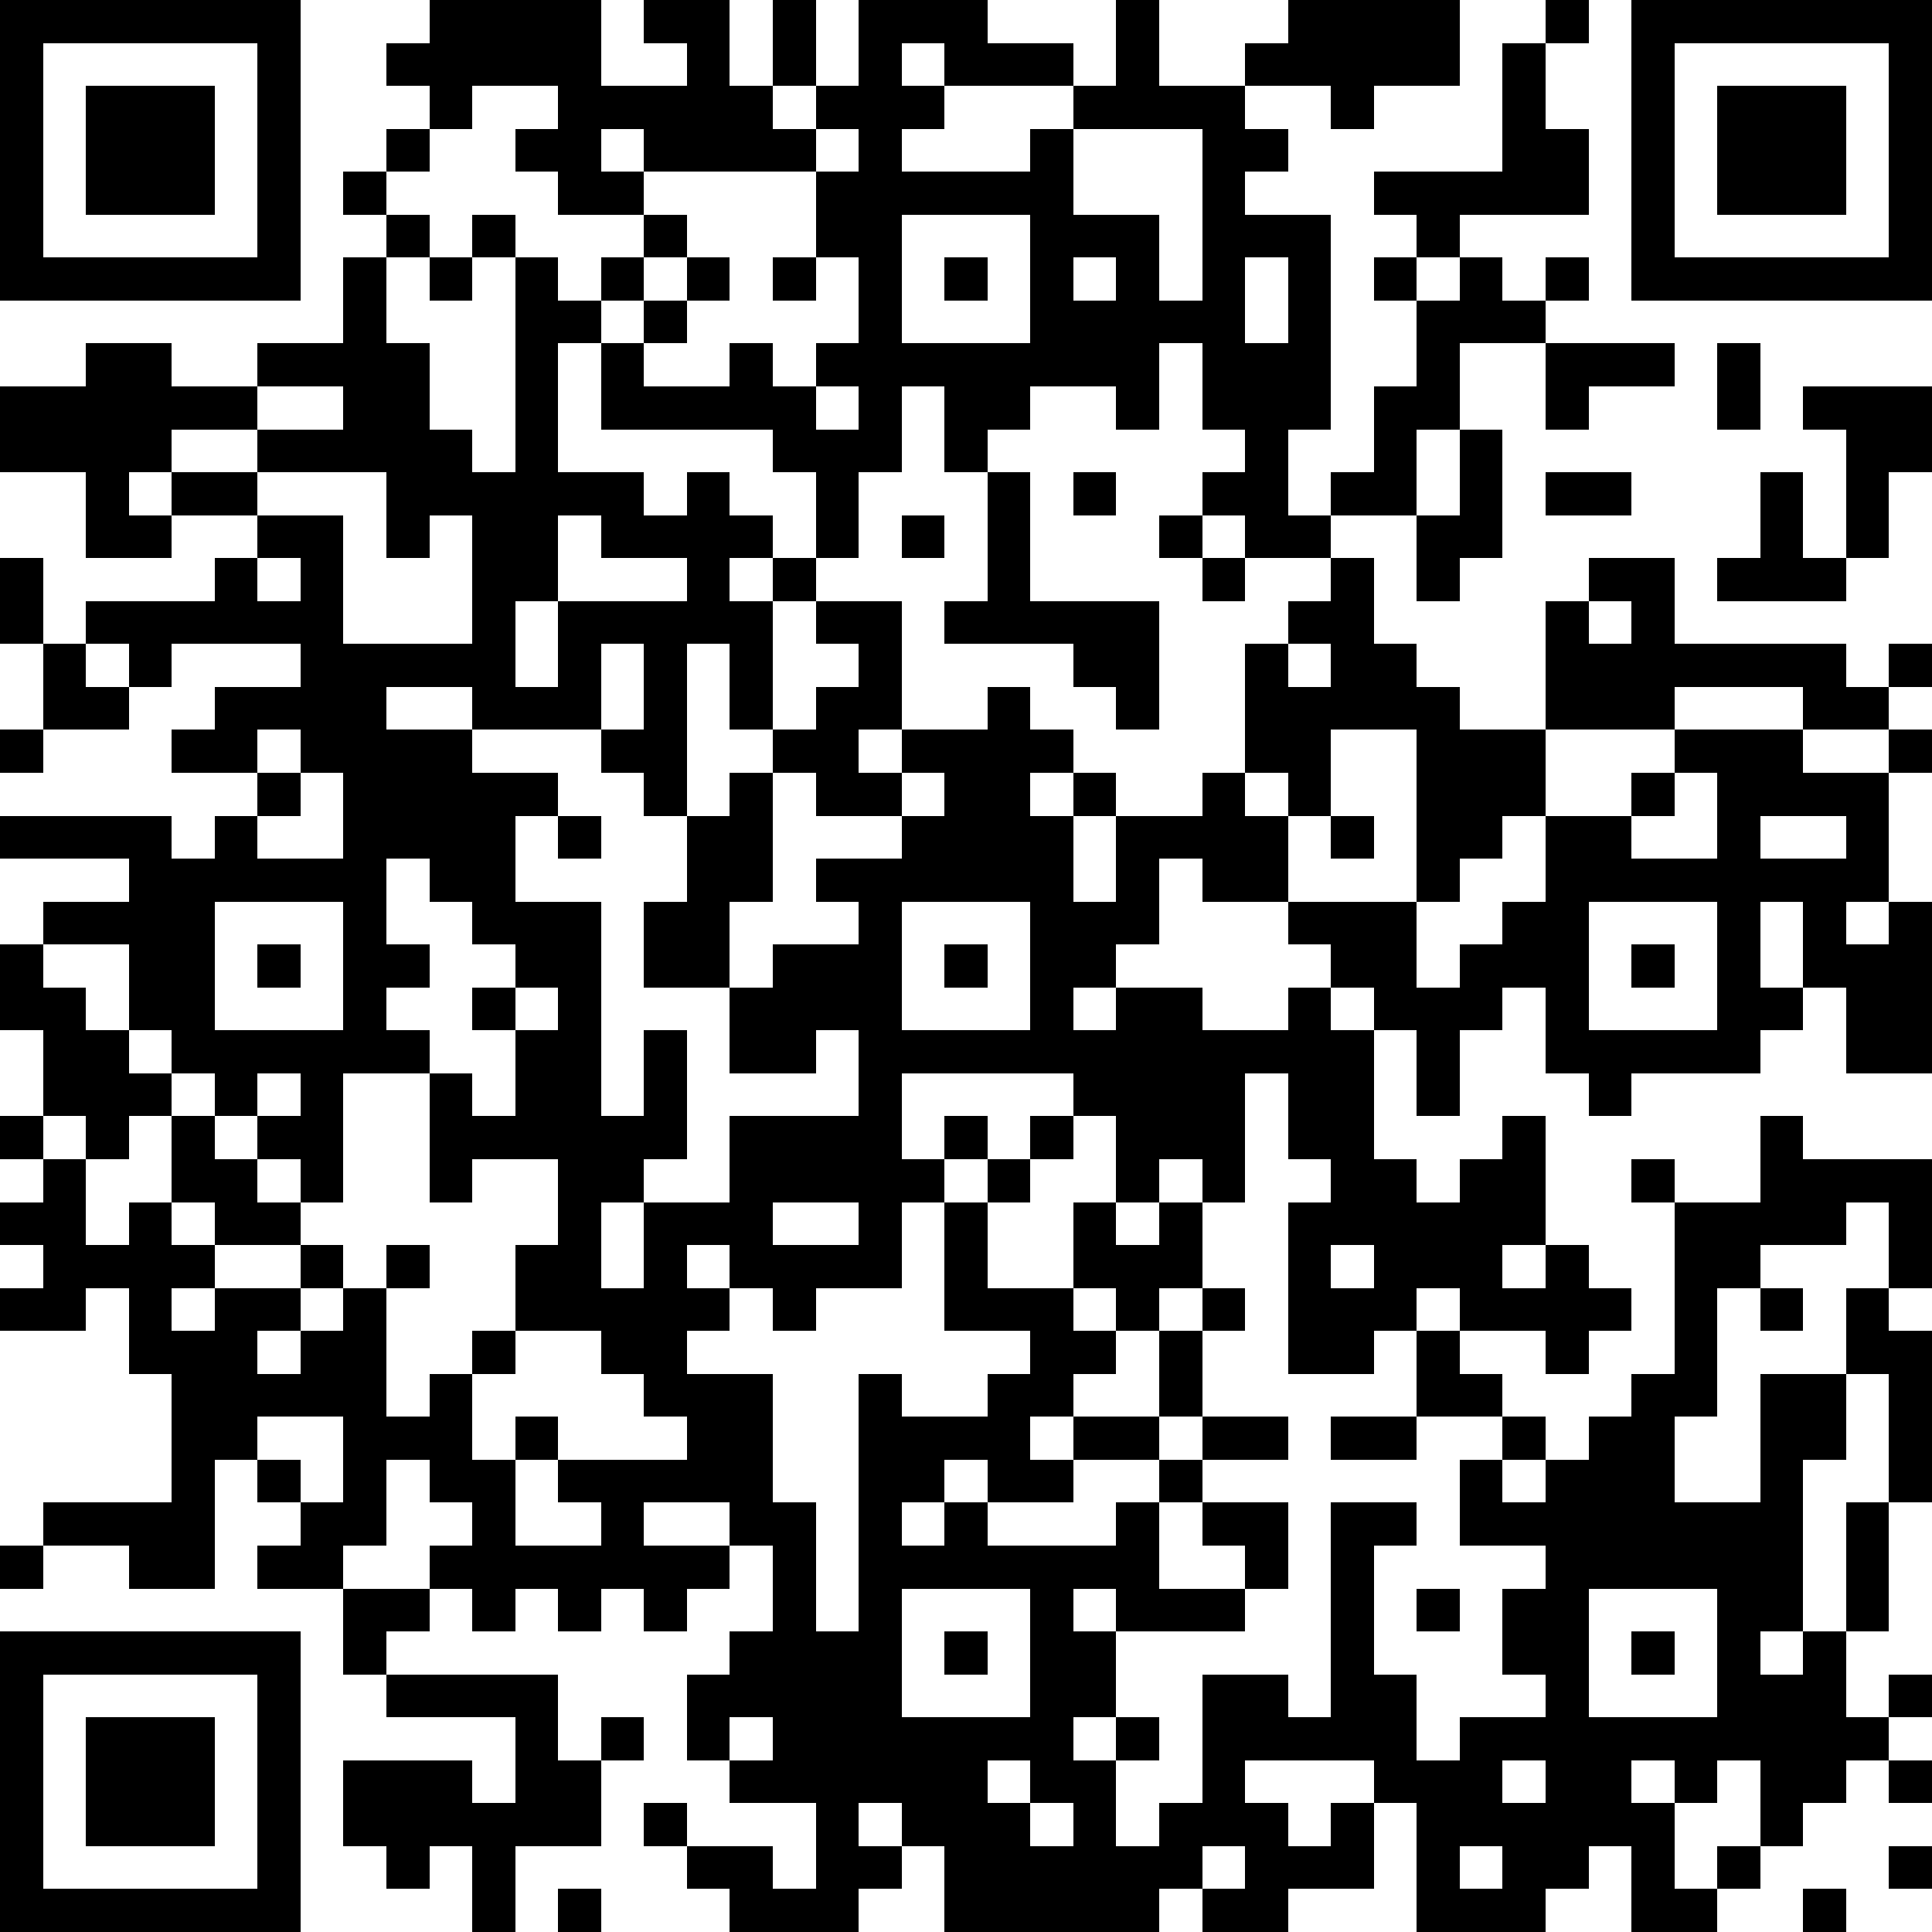
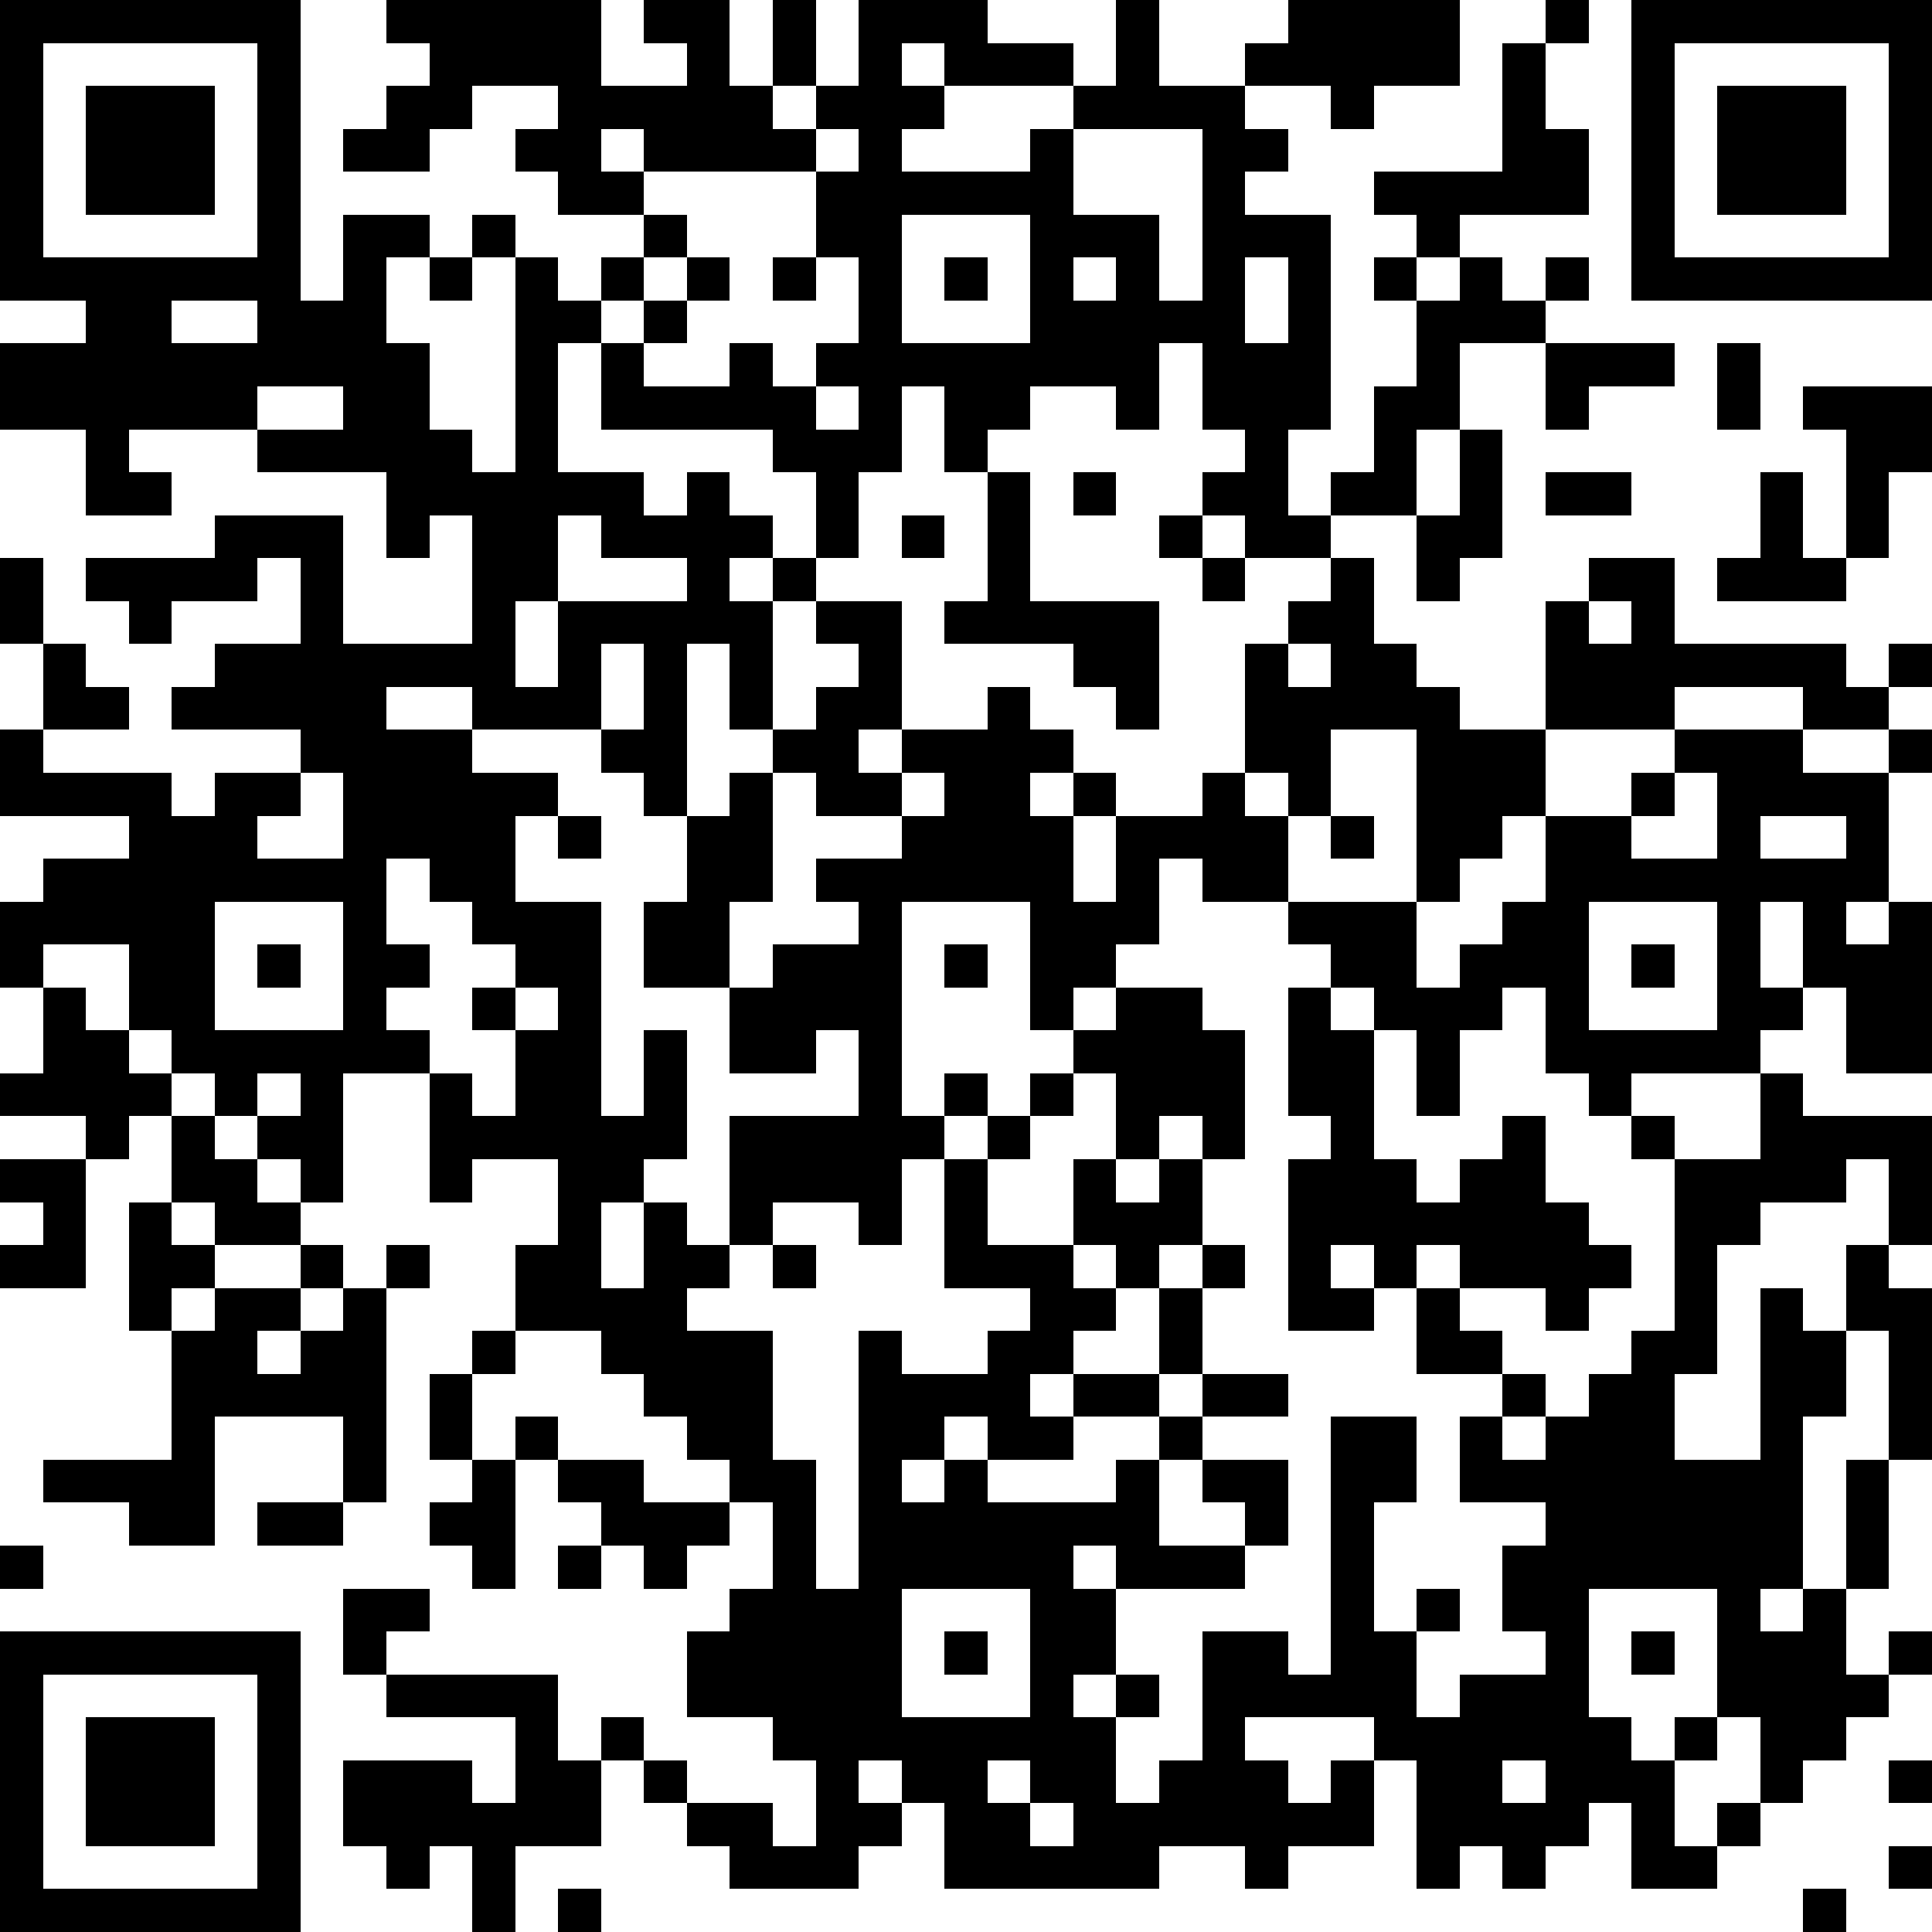
<svg xmlns="http://www.w3.org/2000/svg" version="1.1" width="180" height="180" shape-rendering="crispEdges">
-   <path d="M0 0h7v7h-7zM10 0h4v2h2v-1h-1v-1h2v2h1v-2h1v2h-1v1h1v-1h1v-2h3v1h2v1h-3v-1h-1v1h1v1h-1v1h3v-1h1v-1h1v-2h1v2h2v-1h1v-1h4v2h-2v1h-1v-1h-2v1h1v1h-1v1h2v5h-1v2h1v-1h1v-2h1v-2h-1v-1h1v-1h-1v-1h3v-3h1v-1h1v1h-1v2h1v2h-3v1h-1v1h1v-1h1v1h1v-1h1v1h-1v1h-2v2h-1v2h-2v1h-2v-1h-1v-1h1v-1h-1v-2h-1v2h-1v-1h-2v1h-1v1h-1v-2h-1v2h-1v2h-1v-2h-1v-1h-4v-2h-1v3h2v1h1v-1h1v1h1v1h-1v1h1v-1h1v1h-1v3h-1v-2h-1v4h-1v-1h-1v-1h-3v-1h-2v1h2v1h2v1h-1v2h2v5h1v-2h1v3h-1v1h-1v2h1v-2h2v-2h3v-2h-1v1h-2v-2h-2v-2h1v-2h1v-1h1v-1h1v-1h1v-1h-1v-1h2v3h-1v1h1v-1h2v-1h1v1h1v1h-1v1h1v-1h1v1h-1v2h1v-2h2v-1h1v-3h1v-1h1v-1h1v2h1v1h1v1h2v-3h1v-1h2v2h4v1h1v-1h1v1h-1v1h-2v-1h-3v1h-3v2h-1v1h-1v1h-1v-4h-2v2h-1v-1h-1v1h1v2h-2v-1h-1v2h-1v1h-1v1h1v-1h2v1h2v-1h1v-1h-1v-1h3v2h1v-1h1v-1h1v-2h2v-1h1v-1h3v1h2v-1h1v1h-1v3h-1v1h1v-1h1v4h-2v-2h-1v-2h-1v2h1v1h-1v1h-3v1h-1v-1h-1v-2h-1v1h-1v2h-1v-2h-1v-1h-1v1h1v3h1v1h1v-1h1v-1h1v3h-1v1h1v-1h1v1h1v1h-1v1h-1v-1h-2v-1h-1v1h-1v1h-2v-4h1v-1h-1v-2h-1v3h-1v-1h-1v1h-1v-2h-1v-1h-4v2h1v-1h1v1h-1v1h-1v2h-2v1h-1v-1h-1v-1h-1v1h1v1h-1v1h2v3h1v3h1v-6h1v1h2v-1h1v-1h-2v-3h1v-1h1v-1h1v1h-1v1h-1v2h2v-2h1v1h1v-1h1v2h-1v1h-1v-1h-1v1h1v1h-1v1h-1v1h1v-1h2v-2h1v-1h1v1h-1v2h-1v1h-2v1h-2v-1h-1v1h-1v1h1v-1h1v1h3v-1h1v-1h1v-1h2v1h-2v1h-1v2h2v-1h-1v-1h2v2h-1v1h-3v-1h-1v1h1v2h-1v1h1v-1h1v1h-1v2h1v-1h1v-3h2v1h1v-5h2v1h-1v3h1v2h1v-1h2v-1h-1v-2h1v-1h-2v-2h1v-1h-2v-2h1v1h1v1h1v1h-1v1h1v-1h1v-1h1v-1h1v-4h-1v-1h1v1h2v-2h1v1h3v3h-1v-2h-1v1h-2v1h-1v3h-1v2h2v-3h2v-2h1v1h1v4h-1v-3h-1v2h-1v4h-1v1h1v-1h1v-3h1v3h-1v2h1v-1h1v1h-1v1h-1v1h-1v1h-1v-2h-1v1h-1v-1h-1v1h1v2h1v-1h1v1h-1v1h-2v-2h-1v1h-1v1h-3v-3h-1v-1h-3v1h1v1h1v-1h1v2h-2v1h-2v-1h-1v1h-5v-2h-1v-1h-1v1h1v1h-1v1h-3v-1h-1v-1h-1v-1h1v1h2v1h1v-2h-2v-1h-1v-2h1v-1h1v-2h-1v-1h-2v1h2v1h-1v1h-1v-1h-1v1h-1v-1h-1v1h-1v-1h-1v-1h1v-1h-1v-1h-1v2h-1v1h-2v-1h1v-1h-1v-1h-1v3h-2v-1h-2v-1h3v-3h-1v-2h-1v1h-2v-1h1v-1h-1v-1h1v-1h-1v-1h1v-2h-1v-2h1v-1h2v-1h-3v-1h4v1h1v-1h1v-1h-2v-1h1v-1h2v-1h-3v1h-1v-1h-1v-1h3v-1h1v-1h-2v-1h-1v1h1v1h-2v-2h-2v-2h2v-1h2v1h2v-1h2v-2h1v-1h-1v-1h1v-1h1v-1h-1v-1h1zM38 0h7v7h-7zM1 1v5h5v-5zM39 1v5h5v-5zM2 2h3v3h-3zM11 2v1h-1v1h-1v1h1v1h-1v2h1v2h1v1h1v-5h-1v-1h1v1h1v1h1v-1h1v-1h-2v-1h-1v-1h1v-1zM40 2h3v3h-3zM14 3v1h1v-1zM19 3v1h-4v1h1v1h-1v1h-1v1h1v-1h1v-1h1v1h-1v1h-1v1h2v-1h1v1h1v-1h1v-2h-1v-2h1v-1zM25 3v2h2v2h1v-4zM21 5v3h3v-3zM10 6h1v1h-1zM18 6h1v1h-1zM22 6h1v1h-1zM25 6v1h1v-1zM29 6v2h1v-2zM36 8h3v1h-2v1h-1zM40 8h1v2h-1zM6 9v1h-2v1h2v-1h2v-1zM19 9v1h1v-1zM42 9h3v2h-1v2h-1v-3h-1zM34 10h1v3h-1v1h-1v-2h1zM6 11v1h2v3h3v-3h-1v1h-1v-2zM23 11h1v3h3v3h-1v-1h-1v-1h-3v-1h1zM25 11h1v1h-1zM36 11h2v1h-2zM41 11h1v2h1v1h-3v-1h1zM13 12v2h-1v2h1v-2h3v-1h-2v-1zM21 12h1v1h-1zM27 12h1v1h-1zM0 13h1v2h-1zM6 13v1h1v-1zM28 13h1v1h-1zM37 14v1h1v-1zM1 15h1v1h1v1h-2zM14 15v2h1v-2zM30 15v1h1v-1zM0 17h1v1h-1zM6 17v1h1v-1zM7 18v1h-1v1h2v-2zM18 18v3h-1v2h1v-1h2v-1h-1v-1h2v-1h-2v-1zM21 18v1h1v-1zM39 18v1h-1v1h2v-2zM13 19h1v1h-1zM31 19h1v1h-1zM41 19v1h2v-1zM9 20v2h1v1h-1v1h1v1h-2v3h-1v-1h-1v-1h-1v-1h-1v-1h-1v-2h-2v1h1v1h1v1h1v1h-1v1h-1v-1h-1v1h1v2h1v-1h1v-2h1v1h1v1h1v1h-2v-1h-1v1h1v1h-1v1h1v-1h2v-1h1v1h-1v1h-1v1h1v-1h1v-1h1v-1h1v1h-1v3h1v-1h1v-1h1v-2h1v-2h-2v1h-1v-3h1v1h1v-2h-1v-1h1v-1h-1v-1h-1v-1zM5 21v3h3v-3zM21 21v3h3v-3zM37 21v3h3v-3zM6 22h1v1h-1zM22 22h1v1h-1zM38 22h1v1h-1zM12 23v1h1v-1zM6 25v1h1v-1zM18 28v1h2v-1zM31 29v1h1v-1zM41 30h1v1h-1zM12 31v1h-1v2h1v-1h1v1h-1v2h2v-1h-1v-1h3v-1h-1v-1h-1v-1zM6 33v1h1v1h1v-2zM31 33h2v1h-2zM0 36h1v1h-1zM8 37h2v1h-1v1h-1zM21 37v3h3v-3zM33 37h1v1h-1zM37 37v3h3v-3zM0 38h7v7h-7zM22 38h1v1h-1zM38 38h1v1h-1zM1 39v5h5v-5zM9 39h4v2h1v-1h1v1h-1v2h-2v2h-1v-2h-1v1h-1v-1h-1v-2h3v1h1v-2h-3zM2 40h3v3h-3zM17 40v1h1v-1zM23 41v1h1v-1zM35 41v1h1v-1zM44 41h1v1h-1zM24 42v1h1v-1zM28 43v1h1v-1zM34 43v1h1v-1zM44 43h1v1h-1zM13 44h1v1h-1zM42 44h1v1h-1z" style="fill:#000" transform="translate(0,0) scale(4)" />
+   <path d="M0 0h7v7h-7zM10 0h4v2h2v-1h-1v-1h2v2h1v-2h1v2h-1v1h1v-1h1v-2h3v1h2v1h-3v-1h-1v1h1v1h-1v1h3v-1h1v-1h1v-2h1v2h2v-1h1v-1h4v2h-2v1h-1v-1h-2v1h1v1h-1v1h2v5h-1v2h1v-1h1v-2h1v-2h-1v-1h1v-1h-1v-1h3v-3h1v-1h1v1h-1v2h1v2h-3v1h-1v1h1v-1h1v1h1v-1h1v1h-1v1h-2v2h-1v2h-2v1h-2v-1h-1v-1h1v-1h-1v-2h-1v2h-1v-1h-2v1h-1v1h-1v-2h-1v2h-1v2h-1v-2h-1v-1h-4v-2h-1v3h2v1h1v-1h1v1h1v1h-1v1h1v-1h1v1h-1v3h-1v-2h-1v4h-1v-1h-1v-1h-3v-1h-2v1h2v1h2v1h-1v2h2v5h1v-2h1v3h-1v1h-1v2h1v-2h2v-2h3v-2h-1v1h-2v-2h-2v-2h1v-2h1v-1h1v-1h1v-1h1v-1h-1v-1h2v3h-1v1h1v-1h2v-1h1v1h1v1h-1v1h1v-1h1v1h-1v2h1v-2h2v-1h1v-3h1v-1h1v-1h1v2h1v1h1v1h2v-3h1v-1h2v2h4v1h1v-1h1v1h-1v1h-2v-1h-3v1h-3v2h-1v1h-1v1h-1v-4h-2v2h-1v-1h-1v1h1v2h-2v-1h-1v2h-1v1h-1v1h1v-1h2v1h2v-1h1v-1h-1v-1h3v2h1v-1h1v-1h1v-2h2v-1h1v-1h3v1h2v-1h1v1h-1v3h-1v1h1v-1h1v4h-2v-2h-1v-2h-1v2h1v1h-1v1h-3v1h-1v-1h-1v-2h-1v1h-1v2h-1v-2h-1v-1h-1v1h1v3h1v1h1v-1h1v-1h1v3h-1h1v-1h1v1h1v1h-1v1h-1v-1h-2v-1h-1v1h-1v1h-2v-4h1v-1h-1v-2h-1v3h-1v-1h-1v1h-1v-2h-1v-1h-4v2h1v-1h1v1h-1v1h-1v2h-2v1h-1v-1h-1v-1h-1v1h1v1h-1v1h2v3h1v3h1v-6h1v1h2v-1h1v-1h-2v-3h1v-1h1v-1h1v1h-1v1h-1v2h2v-2h1v1h1v-1h1v2h-1v1h-1v-1h-1v1h1v1h-1v1h-1v1h1v-1h2v-2h1v-1h1v1h-1v2h-1v1h-2v1h-2v-1h-1v1h-1v1h1v-1h1v1h3v-1h1v-1h1v-1h2v1h-2v1h-1v2h2v-1h-1v-1h2v2h-1v1h-3v-1h-1v1h1v2h-1v1h1v-1h1v1h-1v2h1v-1h1v-3h2v1h1v-5h2v1h-1v3h1v2h1v-1h2v-1h-1v-2h1v-1h-2v-2h1v-1h-2v-2h1v1h1v1h1v1h-1v1h1v-1h1v-1h1v-1h1v-4h-1v-1h1v1h2v-2h1v1h3v3h-1v-2h-1v1h-2v1h-1v3h-1v2h2v-3h2v-2h1v1h1v4h-1v-3h-1v2h-1v4h-1v1h1v-1h1v-3h1v3h-1v2h1v-1h1v1h-1v1h-1v1h-1v1h-1v-2h-1v1h-1v-1h-1v1h1v2h1v-1h1v1h-1v1h-2v-2h-1v1h-1v1h-3v-3h-1v-1h-3v1h1v1h1v-1h1v2h-2v1h-2v-1h-1v1h-5v-2h-1v-1h-1v1h1v1h-1v1h-3v-1h-1v-1h-1v-1h1v1h2v1h1v-2h-2v-1h-1v-2h1v-1h1v-2h-1v-1h-2v1h2v1h-1v1h-1v-1h-1v1h-1v-1h-1v1h-1v-1h-1v-1h1v-1h-1v-1h-1v2h-1v1h-2v-1h1v-1h-1v-1h-1v3h-2v-1h-2v-1h3v-3h-1v-2h-1v1h-2v-1h1v-1h-1v-1h1v-1h-1v-1h1v-2h-1v-2h1v-1h2v-1h-3v-1h4v1h1v-1h1v-1h-2v-1h1v-1h2v-1h-3v1h-1v-1h-1v-1h3v-1h1v-1h-2v-1h-1v1h1v1h-2v-2h-2v-2h2v-1h2v1h2v-1h2v-2h1v-1h-1v-1h1v-1h1v-1h-1v-1h1zM38 0h7v7h-7zM1 1v5h5v-5zM39 1v5h5v-5zM2 2h3v3h-3zM11 2v1h-1v1h-1v1h1v1h-1v2h1v2h1v1h1v-5h-1v-1h1v1h1v1h1v-1h1v-1h-2v-1h-1v-1h1v-1zM40 2h3v3h-3zM14 3v1h1v-1zM19 3v1h-4v1h1v1h-1v1h-1v1h1v-1h1v-1h1v1h-1v1h-1v1h2v-1h1v1h1v-1h1v-2h-1v-2h1v-1zM25 3v2h2v2h1v-4zM21 5v3h3v-3zM10 6h1v1h-1zM18 6h1v1h-1zM22 6h1v1h-1zM25 6v1h1v-1zM29 6v2h1v-2zM36 8h3v1h-2v1h-1zM40 8h1v2h-1zM6 9v1h-2v1h2v-1h2v-1zM19 9v1h1v-1zM42 9h3v2h-1v2h-1v-3h-1zM34 10h1v3h-1v1h-1v-2h1zM6 11v1h2v3h3v-3h-1v1h-1v-2zM23 11h1v3h3v3h-1v-1h-1v-1h-3v-1h1zM25 11h1v1h-1zM36 11h2v1h-2zM41 11h1v2h1v1h-3v-1h1zM13 12v2h-1v2h1v-2h3v-1h-2v-1zM21 12h1v1h-1zM27 12h1v1h-1zM0 13h1v2h-1zM6 13v1h1v-1zM28 13h1v1h-1zM37 14v1h1v-1zM1 15h1v1h1v1h-2zM14 15v2h1v-2zM30 15v1h1v-1zM0 17h1v1h-1zM6 17v1h1v-1zM7 18v1h-1v1h2v-2zM18 18v3h-1v2h1v-1h2v-1h-1v-1h2v-1h-2v-1zM21 18v1h1v-1zM39 18v1h-1v1h2v-2zM13 19h1v1h-1zM31 19h1v1h-1zM41 19v1h2v-1zM9 20v2h1v1h-1v1h1v1h-2v3h-1v-1h-1v-1h-1v-1h-1v-1h-1v-2h-2v1h1v1h1v1h1v1h-1v1h-1v-1h-1v1h1v2h1v-1h1v-2h1v1h1v1h1v1h-2v-1h-1v1h1v1h-1v1h1v-1h2v-1h1v1h-1v1h-1v1h1v-1h1v-1h1v-1h1v1h-1v3h1v-1h1v-1h1v-2h1v-2h-2v1h-1v-3h1v1h1v-2h-1v-1h1v-1h-1v-1h-1v-1zM5 21v3h3v-3zM21 21v3h3v-3zM37 21v3h3v-3zM6 22h1v1h-1zM22 22h1v1h-1zM38 22h1v1h-1zM12 23v1h1v-1zM6 25v1h1v-1zM18 28v1h2v-1zM31 29v1h1v-1zM41 30h1v1h-1zM12 31v1h-1v2h1v-1h1v1h-1v2h2v-1h-1v-1h3v-1h-1v-1h-1v-1zM6 33v1h1v1h1v-2zM31 33h2v1h-2zM0 36h1v1h-1zM8 37h2v1h-1v1h-1zM21 37v3h3v-3zM33 37h1v1h-1zM37 37v3h3v-3zM0 38h7v7h-7zM22 38h1v1h-1zM38 38h1v1h-1zM1 39v5h5v-5zM9 39h4v2h1v-1h1v1h-1v2h-2v2h-1v-2h-1v1h-1v-1h-1v-2h3v1h1v-2h-3zM2 40h3v3h-3zM17 40v1h1v-1zM23 41v1h1v-1zM35 41v1h1v-1zM44 41h1v1h-1zM24 42v1h1v-1zM28 43v1h1v-1zM34 43v1h1v-1zM44 43h1v1h-1zM13 44h1v1h-1zM42 44h1v1h-1z" style="fill:#000" transform="translate(0,0) scale(4)" />
</svg>